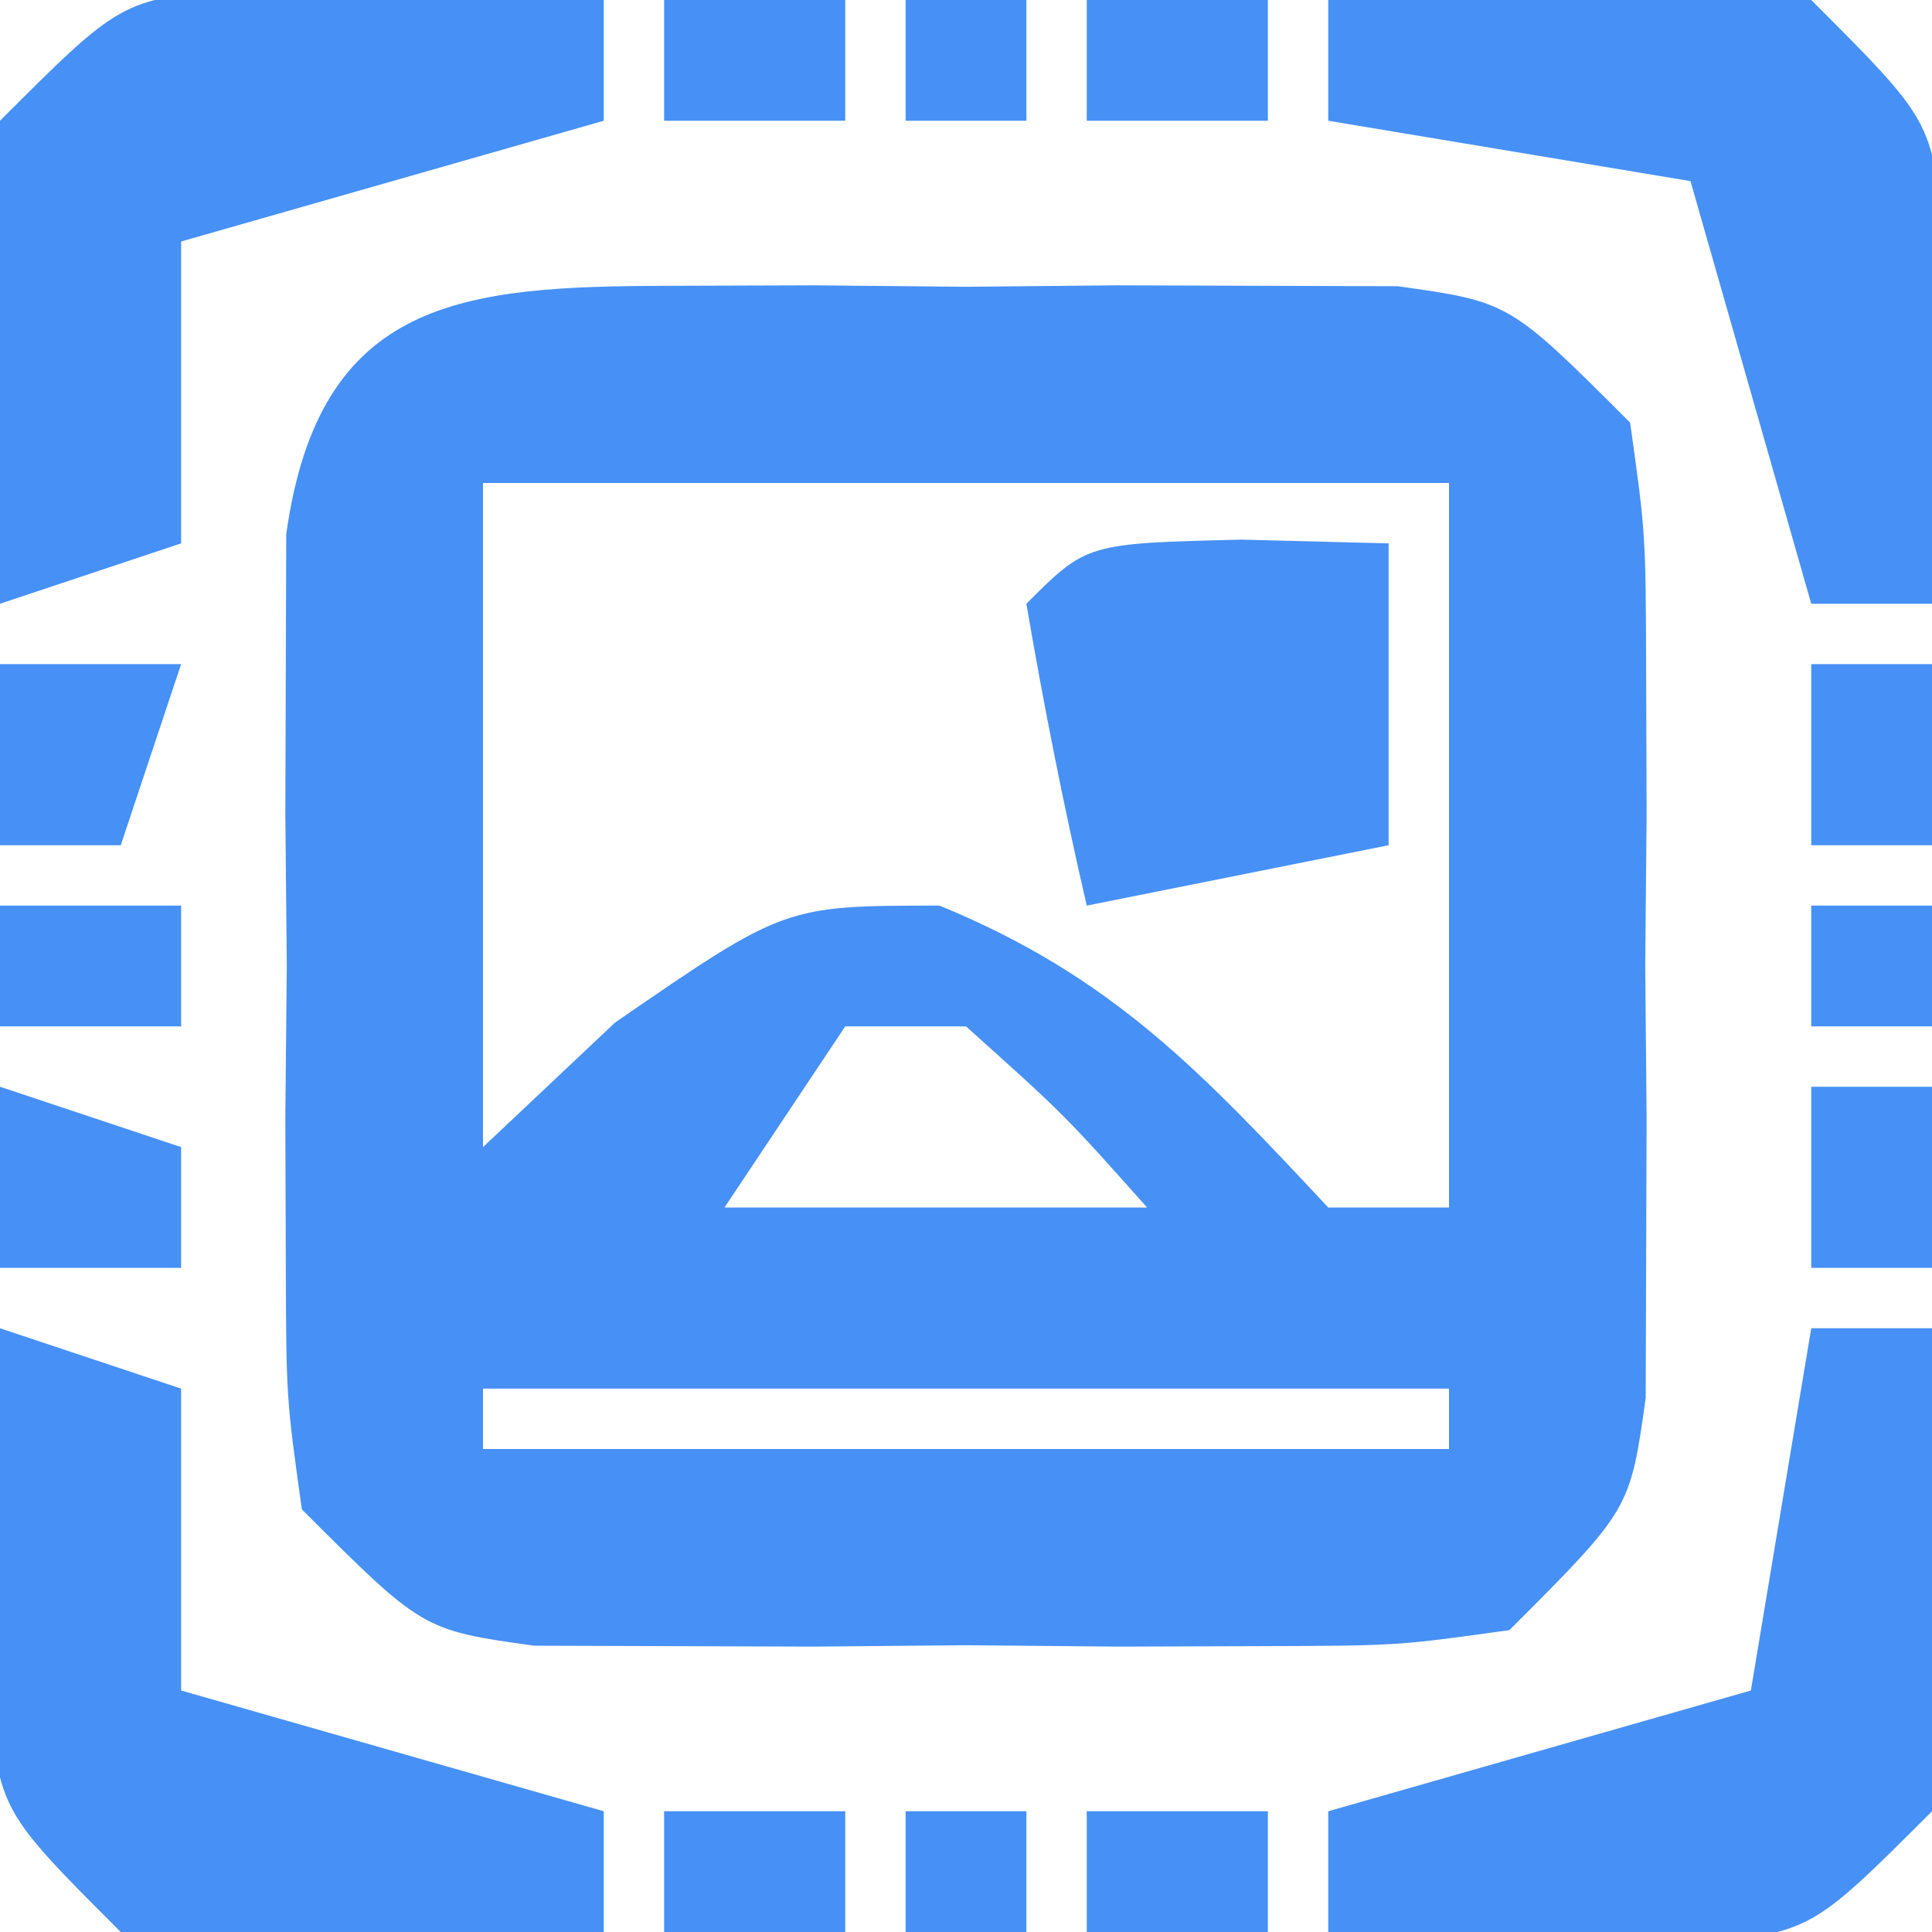
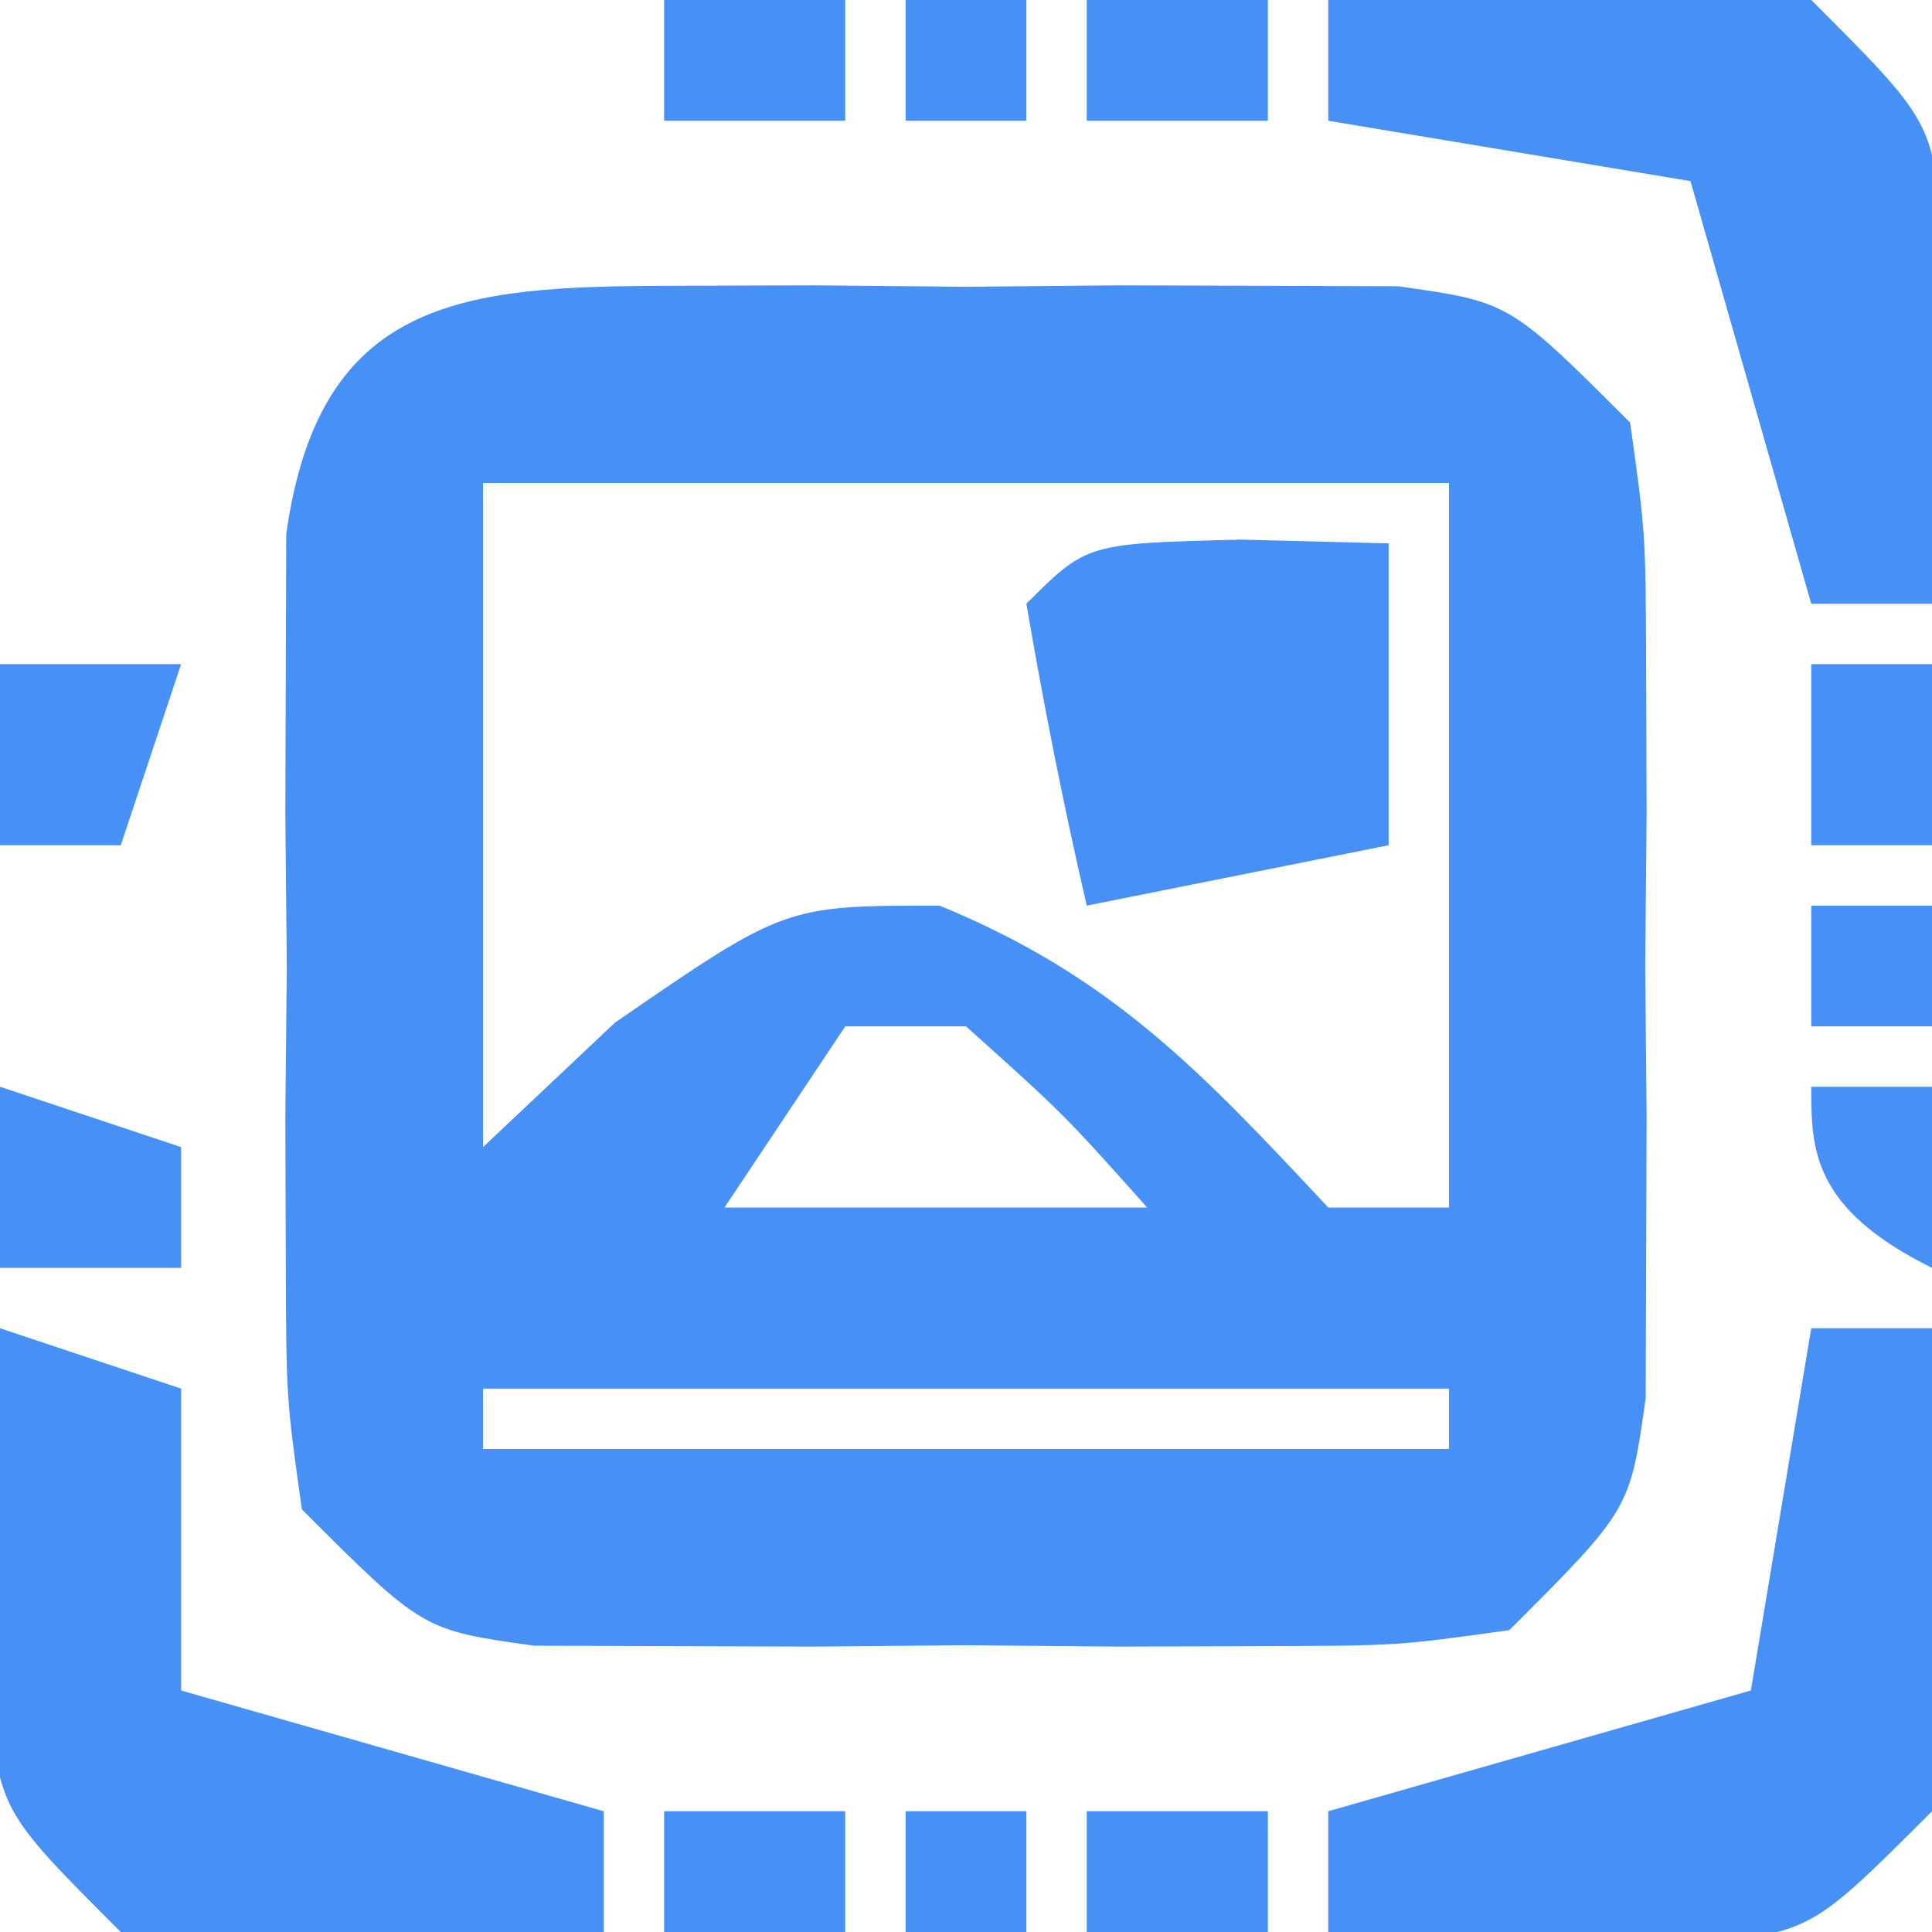
<svg xmlns="http://www.w3.org/2000/svg" version="1.1" width="32" height="32">
  <path d="M0 0 C1.195 -0.004 1.195 -0.004 2.414 -0.008 C3.247 -0 4.08 0.008 4.938 0.016 C5.77 0.008 6.603 0 7.461 -0.008 C8.258 -0.005 9.054 -0.003 9.875 0 C10.606 0.002 11.337 0.005 12.09 0.007 C13.938 0.266 13.938 0.266 15.938 2.266 C16.196 4.113 16.196 4.113 16.203 6.328 C16.207 7.523 16.207 7.523 16.211 8.742 C16.203 9.575 16.195 10.408 16.188 11.266 C16.195 12.098 16.203 12.931 16.211 13.789 C16.208 14.586 16.206 15.382 16.203 16.203 C16.201 16.934 16.199 17.665 16.196 18.418 C15.938 20.266 15.938 20.266 13.938 22.266 C12.09 22.524 12.09 22.524 9.875 22.531 C8.68 22.535 8.68 22.535 7.461 22.539 C6.628 22.531 5.795 22.524 4.938 22.516 C4.105 22.523 3.272 22.531 2.414 22.539 C1.617 22.536 0.821 22.534 0 22.531 C-0.731 22.529 -1.462 22.527 -2.215 22.524 C-4.062 22.266 -4.062 22.266 -6.062 20.266 C-6.321 18.418 -6.321 18.418 -6.328 16.203 C-6.331 15.406 -6.333 14.61 -6.336 13.789 C-6.328 12.956 -6.32 12.124 -6.312 11.266 C-6.32 10.433 -6.328 9.6 -6.336 8.742 C-6.333 7.946 -6.331 7.149 -6.328 6.328 C-6.326 5.597 -6.324 4.866 -6.321 4.113 C-5.773 0.196 -3.393 0.01 0 0 Z M-3.062 3.266 C-3.062 6.896 -3.062 10.526 -3.062 14.266 C-2.341 13.585 -1.619 12.904 -0.875 12.203 C1.938 10.266 1.938 10.266 4.5 10.266 C7.362 11.44 8.842 13.026 10.938 15.266 C11.598 15.266 12.258 15.266 12.938 15.266 C12.938 11.306 12.938 7.346 12.938 3.266 C7.657 3.266 2.377 3.266 -3.062 3.266 Z M2.938 12.266 C1.948 13.751 1.948 13.751 0.938 15.266 C3.248 15.266 5.558 15.266 7.938 15.266 C6.563 13.724 6.563 13.724 4.938 12.266 C4.277 12.266 3.618 12.266 2.938 12.266 Z M-3.062 18.266 C-3.062 18.596 -3.062 18.926 -3.062 19.266 C2.217 19.266 7.497 19.266 12.938 19.266 C12.938 18.936 12.938 18.606 12.938 18.266 C7.657 18.266 2.377 18.266 -3.062 18.266 Z " fill="#4790F5" transform="translate(11.062,4.734)" />
-   <path d="M0 0 C2.018 0.065 4.036 0.13 6.055 0.195 C6.055 0.855 6.055 1.515 6.055 2.195 C3.745 2.855 1.435 3.515 -0.945 4.195 C-0.945 5.845 -0.945 7.495 -0.945 9.195 C-1.935 9.525 -2.925 9.855 -3.945 10.195 C-4.141 4.141 -4.141 4.141 -3.945 2.195 C-1.945 0.195 -1.945 0.195 0 0 Z " fill="#4790F5" transform="translate(3.945,-0.195)" />
  <path d="M0 0 C0.99 0.33 1.98 0.66 3 1 C3 2.65 3 4.3 3 6 C5.31 6.66 7.62 7.32 10 8 C10 8.66 10 9.32 10 10 C3.945 10.195 3.945 10.195 2 10 C0 8 0 8 -0.195 6.055 C-0.13 4.036 -0.065 2.018 0 0 Z " fill="#4790F5" transform="translate(0,22)" />
  <path d="M0 0 C0.66 0 1.32 0 2 0 C2.195 6.055 2.195 6.055 2 8 C0 10 0 10 -1.945 10.195 C-3.964 10.13 -5.982 10.065 -8 10 C-8 9.34 -8 8.68 -8 8 C-5.69 7.34 -3.38 6.68 -1 6 C-0.67 4.02 -0.34 2.04 0 0 Z " fill="#4790F5" transform="translate(30,22)" />
  <path d="M0 0 C6.055 -0.195 6.055 -0.195 8 0 C10 2 10 2 10.195 3.945 C10.13 5.964 10.065 7.982 10 10 C9.34 10 8.68 10 8 10 C7.34 7.69 6.68 5.38 6 3 C3.03 2.505 3.03 2.505 0 2 C0 1.34 0 0.68 0 0 Z " fill="#4790F5" transform="translate(22,0)" />
  <path d="M0 0 C1.207 0.031 1.207 0.031 2.438 0.062 C2.438 1.712 2.438 3.362 2.438 5.062 C0.787 5.393 -0.863 5.723 -2.562 6.062 C-2.945 4.406 -3.276 2.738 -3.562 1.062 C-2.562 0.062 -2.562 0.062 0 0 Z " fill="#4790F5" transform="translate(20.562,8.938)" />
  <path d="M0 0 C0.99 0.33 1.98 0.66 3 1 C3 1.66 3 2.32 3 3 C2.01 3 1.02 3 0 3 C0 2.01 0 1.02 0 0 Z " fill="#4790F5" transform="translate(0,18)" />
  <path d="M0 0 C0.99 0 1.98 0 3 0 C2.67 0.99 2.34 1.98 2 3 C1.34 3 0.68 3 0 3 C0 2.01 0 1.02 0 0 Z " fill="#4790F5" transform="translate(0,11)" />
  <path d="M0 0 C0.99 0 1.98 0 3 0 C3 0.66 3 1.32 3 2 C2.01 2 1.02 2 0 2 C0 1.34 0 0.68 0 0 Z " fill="#4790F5" transform="translate(18,30)" />
  <path d="M0 0 C0.99 0 1.98 0 3 0 C3 0.66 3 1.32 3 2 C2.01 2 1.02 2 0 2 C0 1.34 0 0.68 0 0 Z " fill="#4790F5" transform="translate(11,30)" />
-   <path d="M0 0 C0.66 0 1.32 0 2 0 C2 0.99 2 1.98 2 3 C1.34 3 0.68 3 0 3 C0 2.01 0 1.02 0 0 Z " fill="#4790F5" transform="translate(30,18)" />
-   <path d="M0 0 C0.99 0 1.98 0 3 0 C3 0.66 3 1.32 3 2 C2.01 2 1.02 2 0 2 C0 1.34 0 0.68 0 0 Z " fill="#4790F5" transform="translate(0,15)" />
+   <path d="M0 0 C0.66 0 1.32 0 2 0 C2 0.99 2 1.98 2 3 C0 2.01 0 1.02 0 0 Z " fill="#4790F5" transform="translate(30,18)" />
  <path d="M0 0 C0.66 0 1.32 0 2 0 C2 0.99 2 1.98 2 3 C1.34 3 0.68 3 0 3 C0 2.01 0 1.02 0 0 Z " fill="#4790F5" transform="translate(30,11)" />
  <path d="M0 0 C0.99 0 1.98 0 3 0 C3 0.66 3 1.32 3 2 C2.01 2 1.02 2 0 2 C0 1.34 0 0.68 0 0 Z " fill="#4790F5" transform="translate(18,0)" />
  <path d="M0 0 C0.99 0 1.98 0 3 0 C3 0.66 3 1.32 3 2 C2.01 2 1.02 2 0 2 C0 1.34 0 0.68 0 0 Z " fill="#4790F5" transform="translate(11,0)" />
  <path d="M0 0 C0.66 0 1.32 0 2 0 C2 0.66 2 1.32 2 2 C1.34 2 0.68 2 0 2 C0 1.34 0 0.68 0 0 Z " fill="#4790F5" transform="translate(15,30)" />
  <path d="M0 0 C0.66 0 1.32 0 2 0 C2 0.66 2 1.32 2 2 C1.34 2 0.68 2 0 2 C0 1.34 0 0.68 0 0 Z " fill="#4790F5" transform="translate(30,15)" />
  <path d="M0 0 C0.66 0 1.32 0 2 0 C2 0.66 2 1.32 2 2 C1.34 2 0.68 2 0 2 C0 1.34 0 0.68 0 0 Z " fill="#4790F5" transform="translate(15,0)" />
</svg>